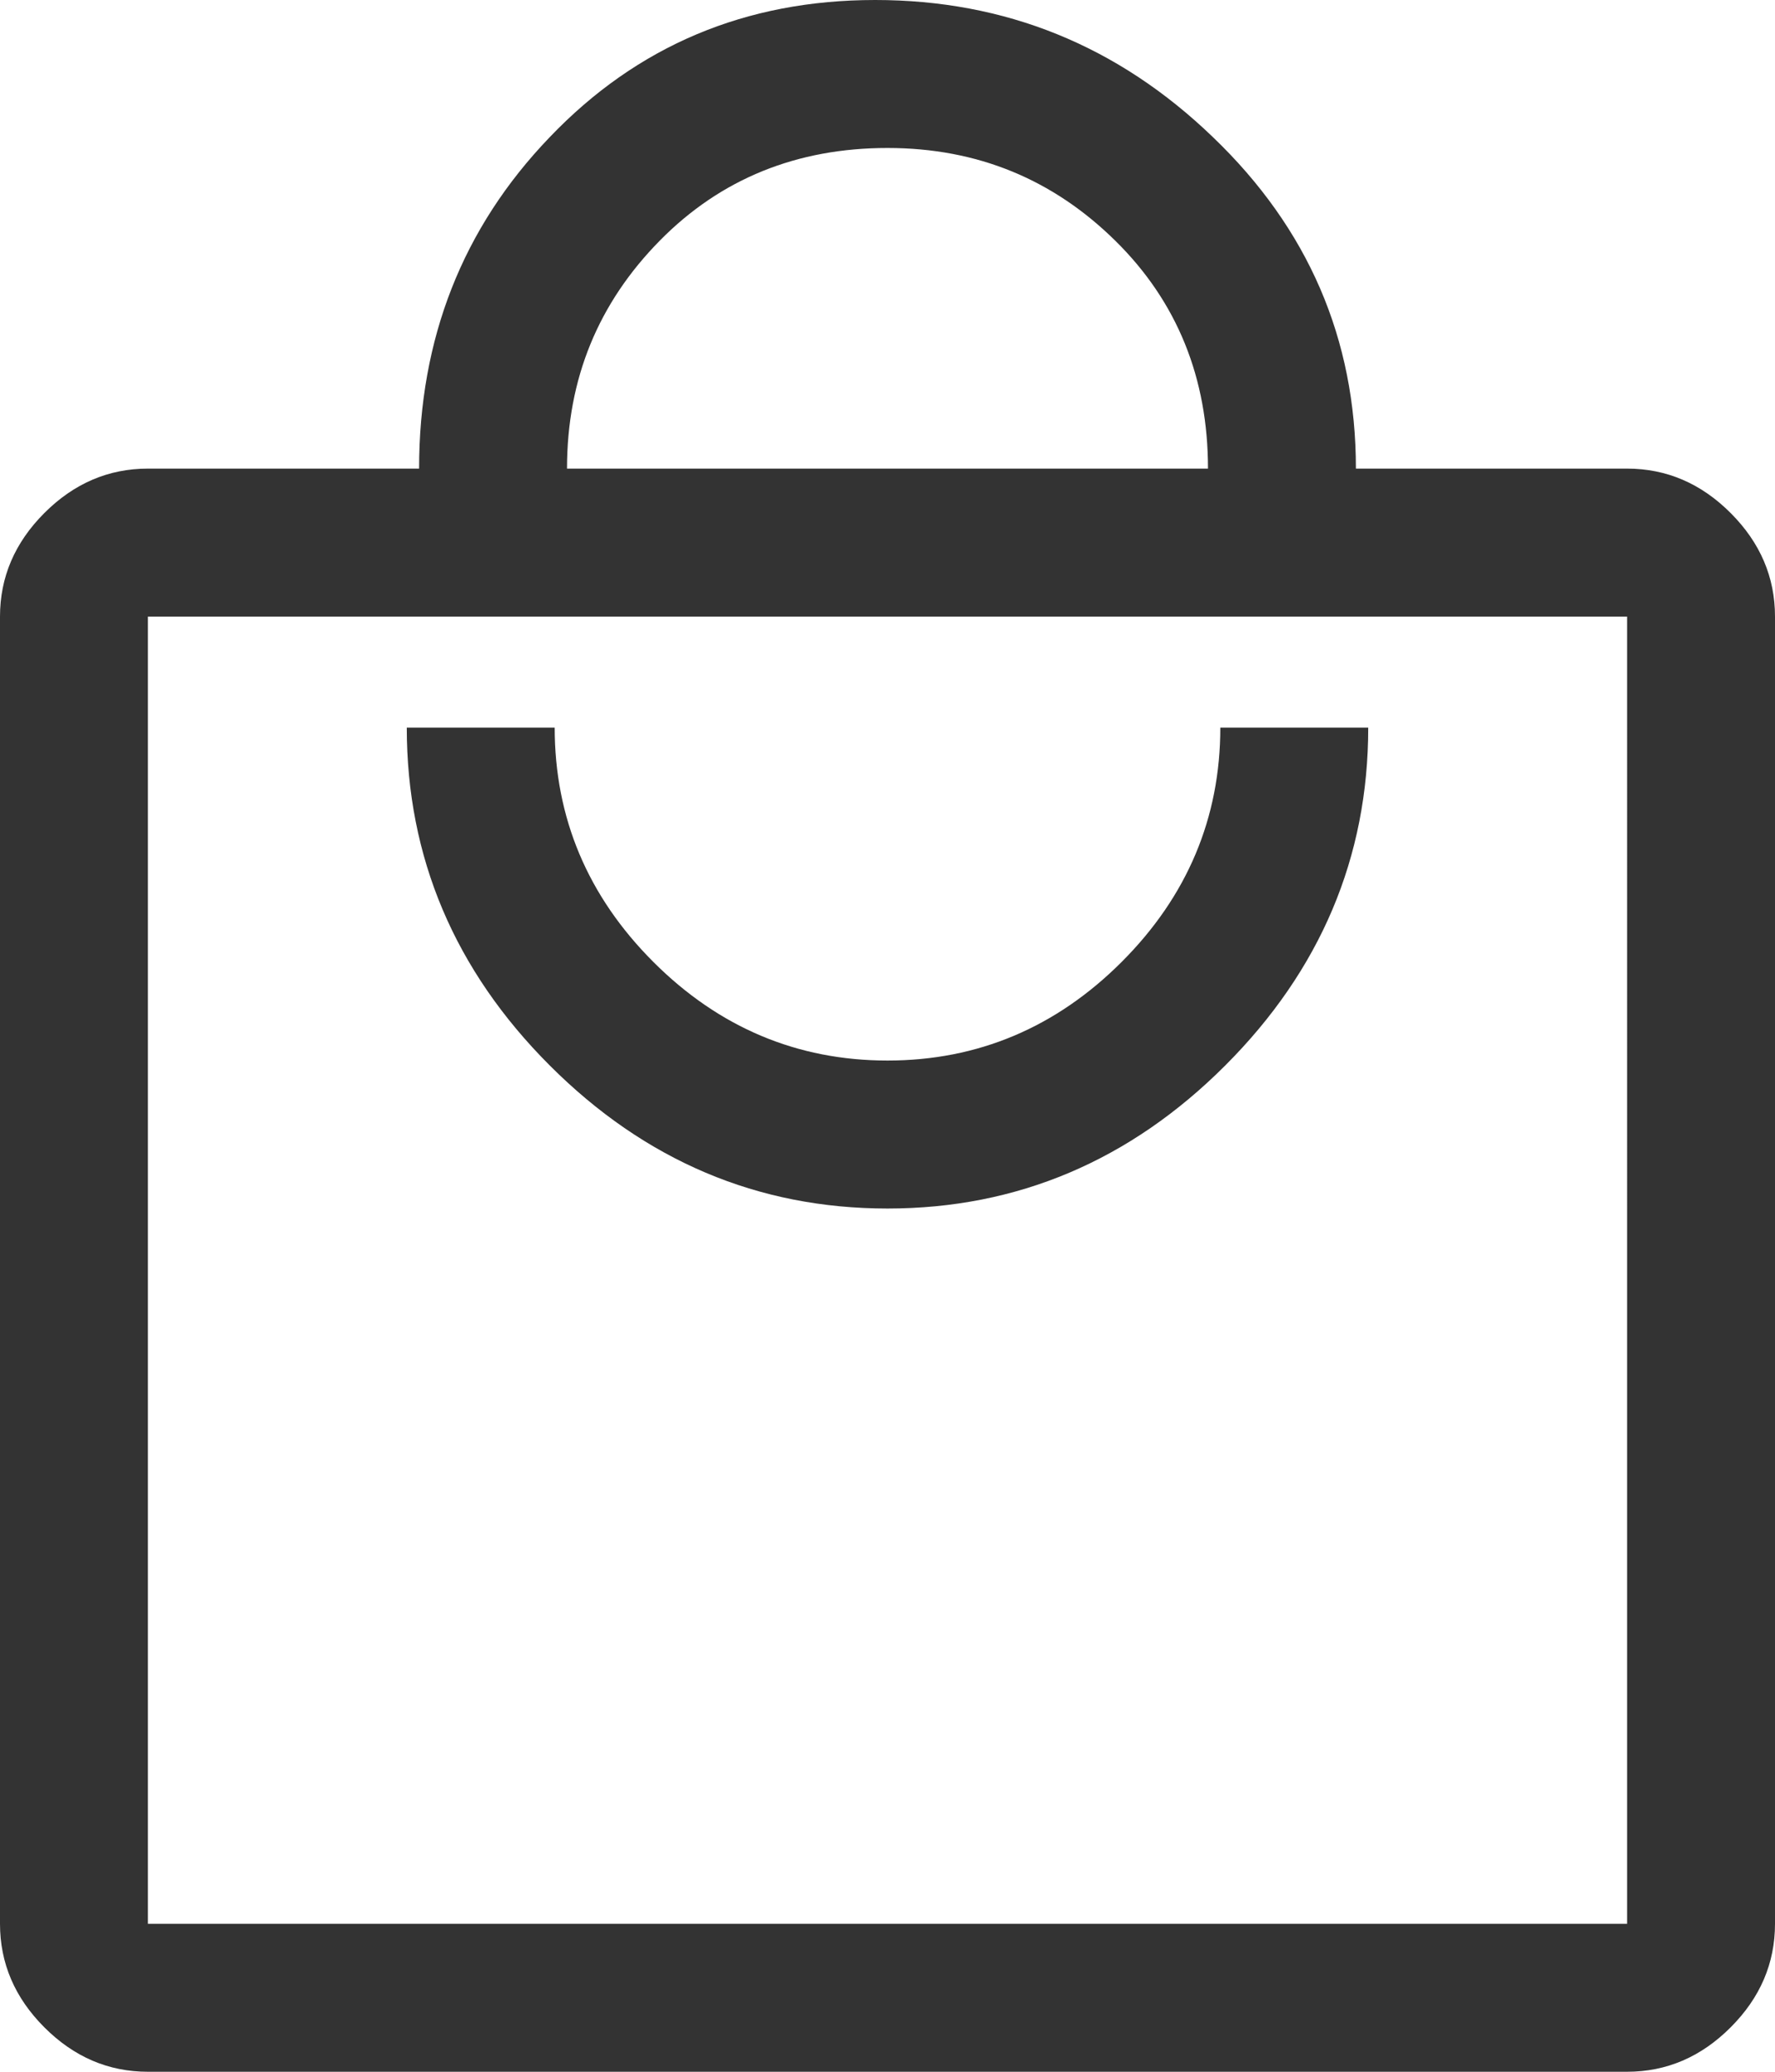
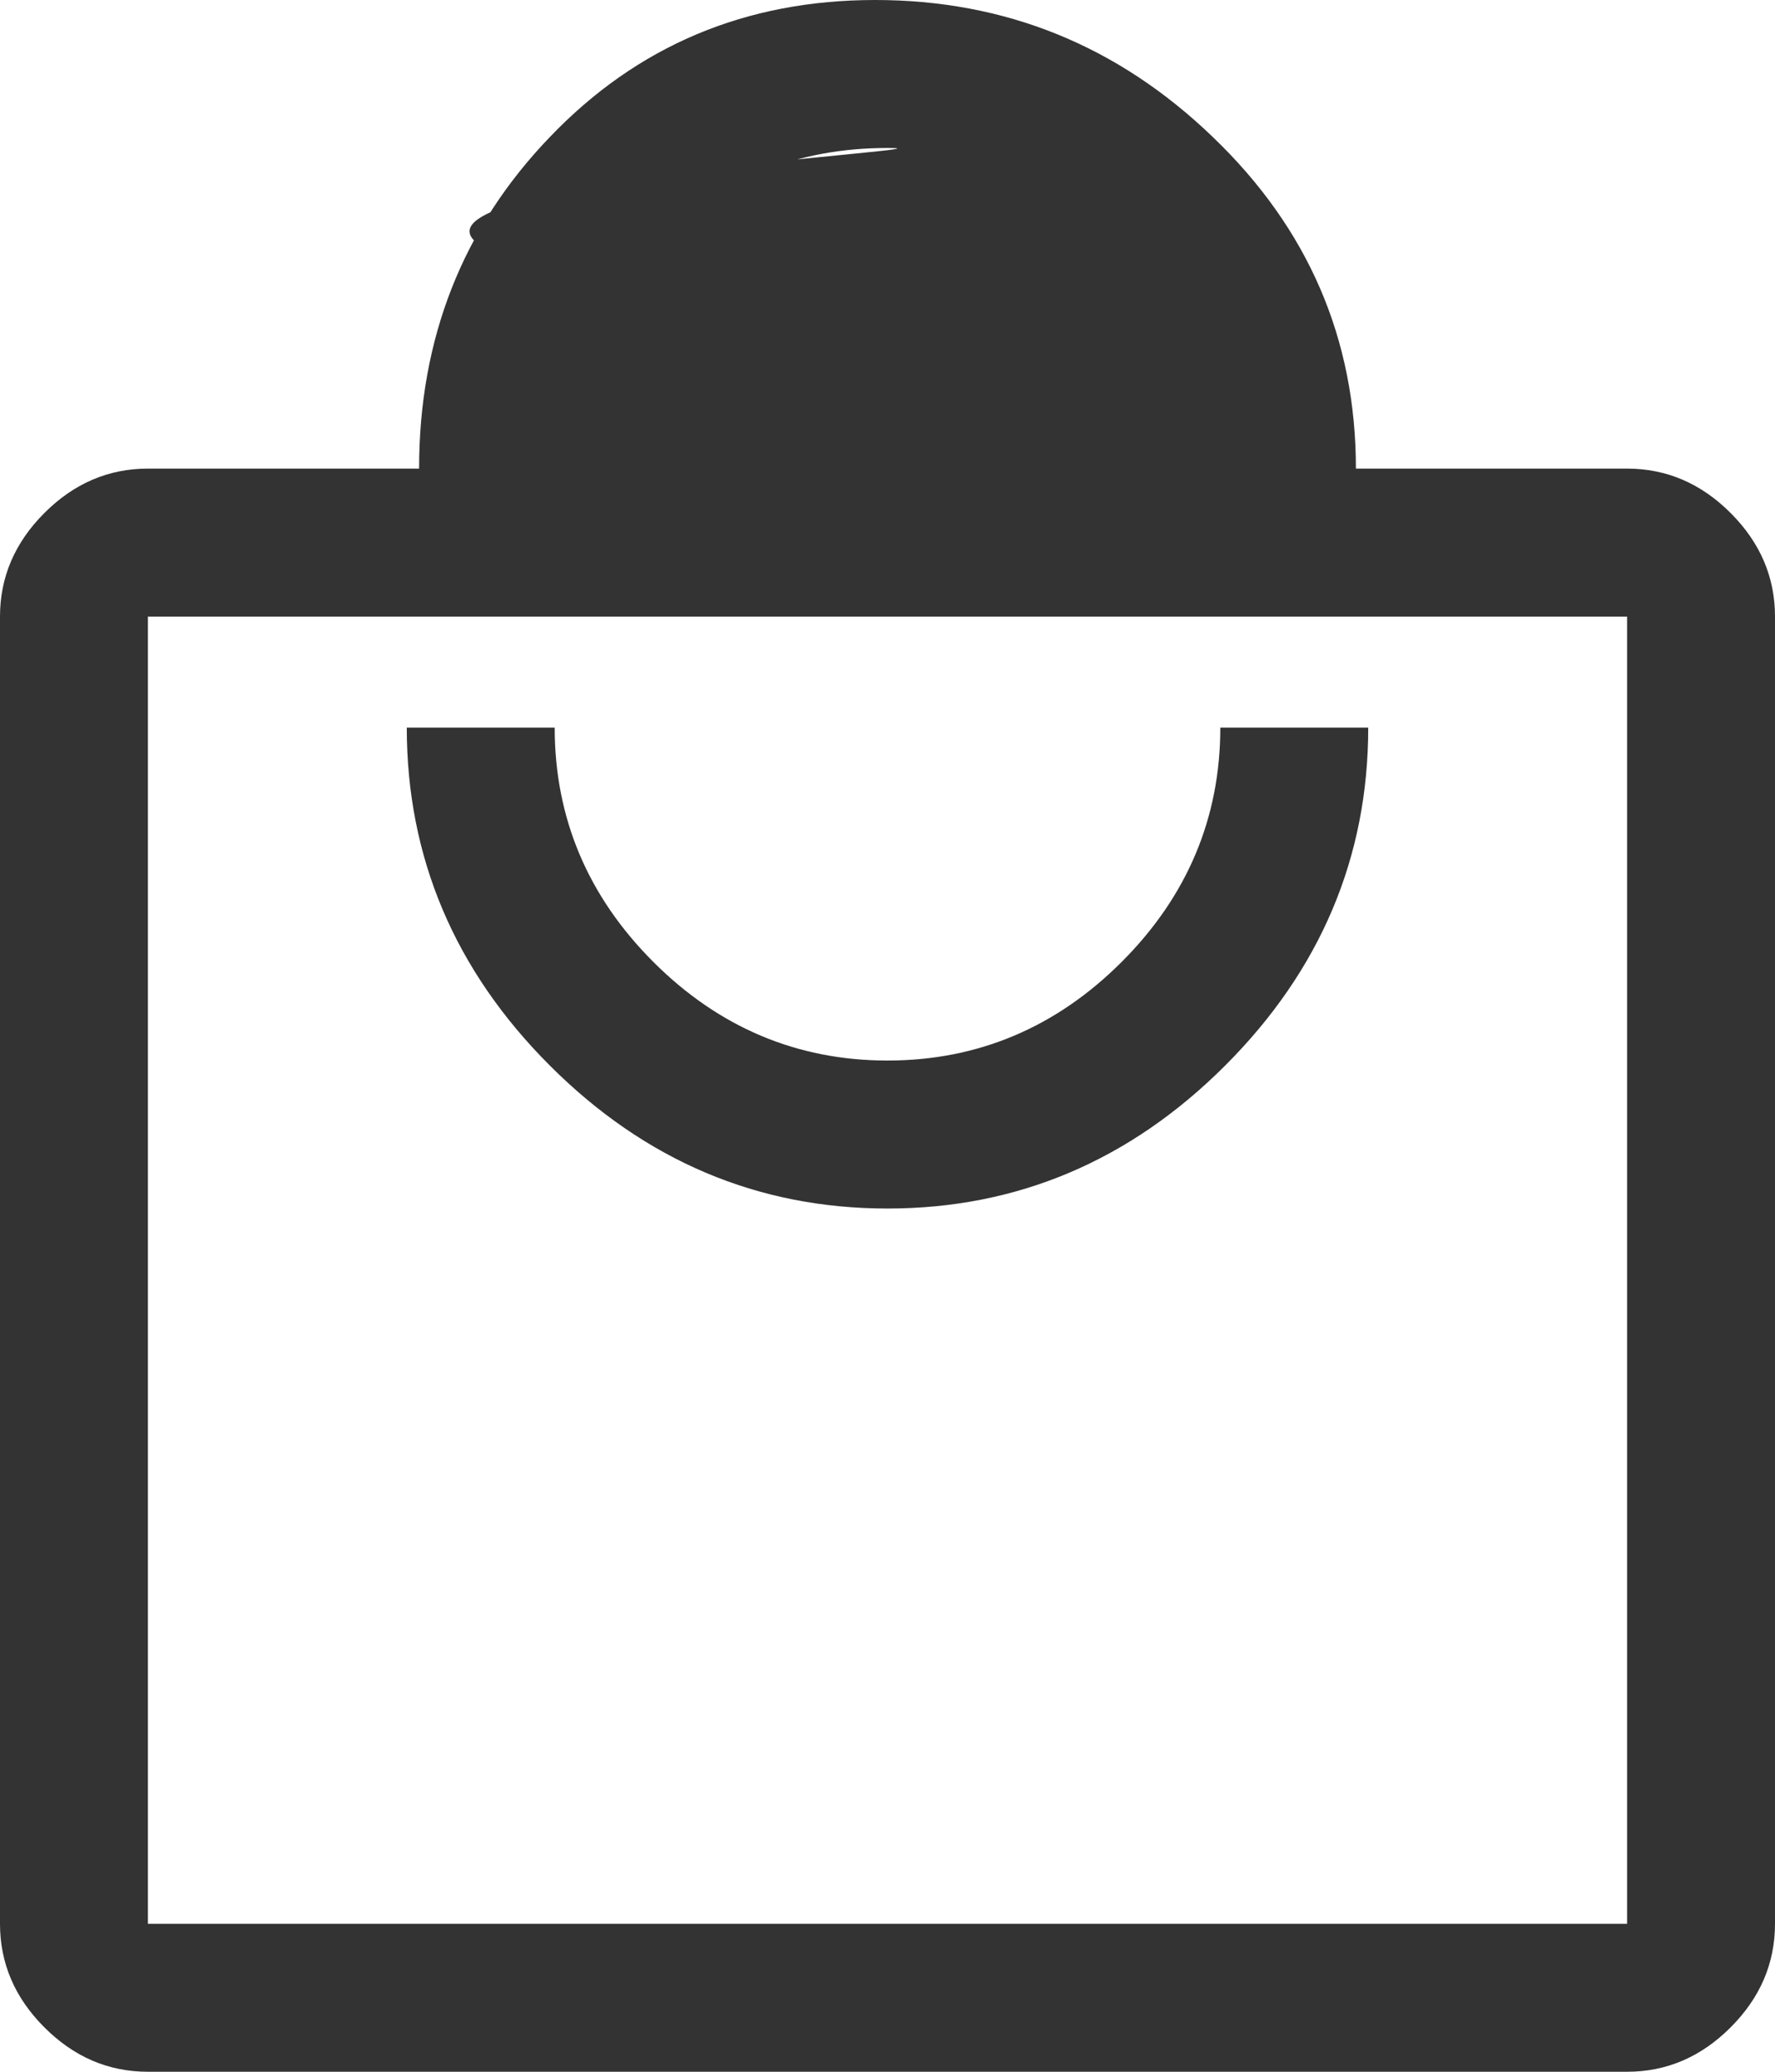
<svg xmlns="http://www.w3.org/2000/svg" viewBox="0 0 36 42">
-   <path d="M3 42c-.8 0-1.5-.3-2.1-.9-.6-.6-.9-1.3-.9-2.1V12.5c0-.8.3-1.5.9-2.1.6-.6 1.3-.9 2.1-.9h5.5c0-2.63.88-4.88 2.65-6.72C12.92.93 15.12 0 17.75 0s4.92.92 6.85 2.78c1.93 1.85 2.9 4.09 2.9 6.72H33c.8 0 1.5.3 2.1.9.6.6.9 1.3.9 2.1V39c0 .8-.3 1.5-.9 2.1-.6.6-1.3.9-2.1.9H3Zm0-3h30V12.5H3V39Zm15-14.5c2.63 0 4.92-.97 6.85-2.9 1.93-1.93 2.9-4.22 2.9-6.85h-3c0 1.83-.67 3.42-2 4.75s-2.92 2-4.75 2-3.42-.67-4.75-2-2-2.92-2-4.75h-3c0 2.63.97 4.92 2.9 6.85 1.93 1.93 4.22 2.9 6.85 2.9Zm-6.5-15h13c0-1.83-.62-3.38-1.88-4.62S19.83 3 18 3s-3.38.62-4.62 1.88S11.5 7.67 11.5 9.5ZM3 39Z" style="fill:#333" />
+   <path d="M3 42c-.8 0-1.5-.3-2.1-.9-.6-.6-.9-1.3-.9-2.1V12.5c0-.8.3-1.5.9-2.1.6-.6 1.3-.9 2.1-.9h5.5c0-2.63.88-4.88 2.65-6.72C12.92.93 15.12 0 17.75 0s4.92.92 6.85 2.78c1.93 1.85 2.9 4.09 2.9 6.72H33c.8 0 1.5.3 2.1.9.6.6.9 1.3.9 2.1V39c0 .8-.3 1.5-.9 2.1-.6.6-1.3.9-2.1.9H3Zm0-3h30V12.5H3V39Zm15-14.5c2.63 0 4.92-.97 6.85-2.9 1.93-1.93 2.9-4.22 2.9-6.85h-3c0 1.83-.67 3.42-2 4.75s-2.92 2-4.75 2-3.42-.67-4.75-2-2-2.92-2-4.75h-3c0 2.63.97 4.92 2.9 6.85 1.93 1.93 4.22 2.9 6.85 2.9Zm-6.5-15c0-1.83-.62-3.38-1.88-4.62S19.83 3 18 3s-3.38.62-4.62 1.88S11.5 7.67 11.5 9.5ZM3 39Z" style="fill:#333" />
</svg>